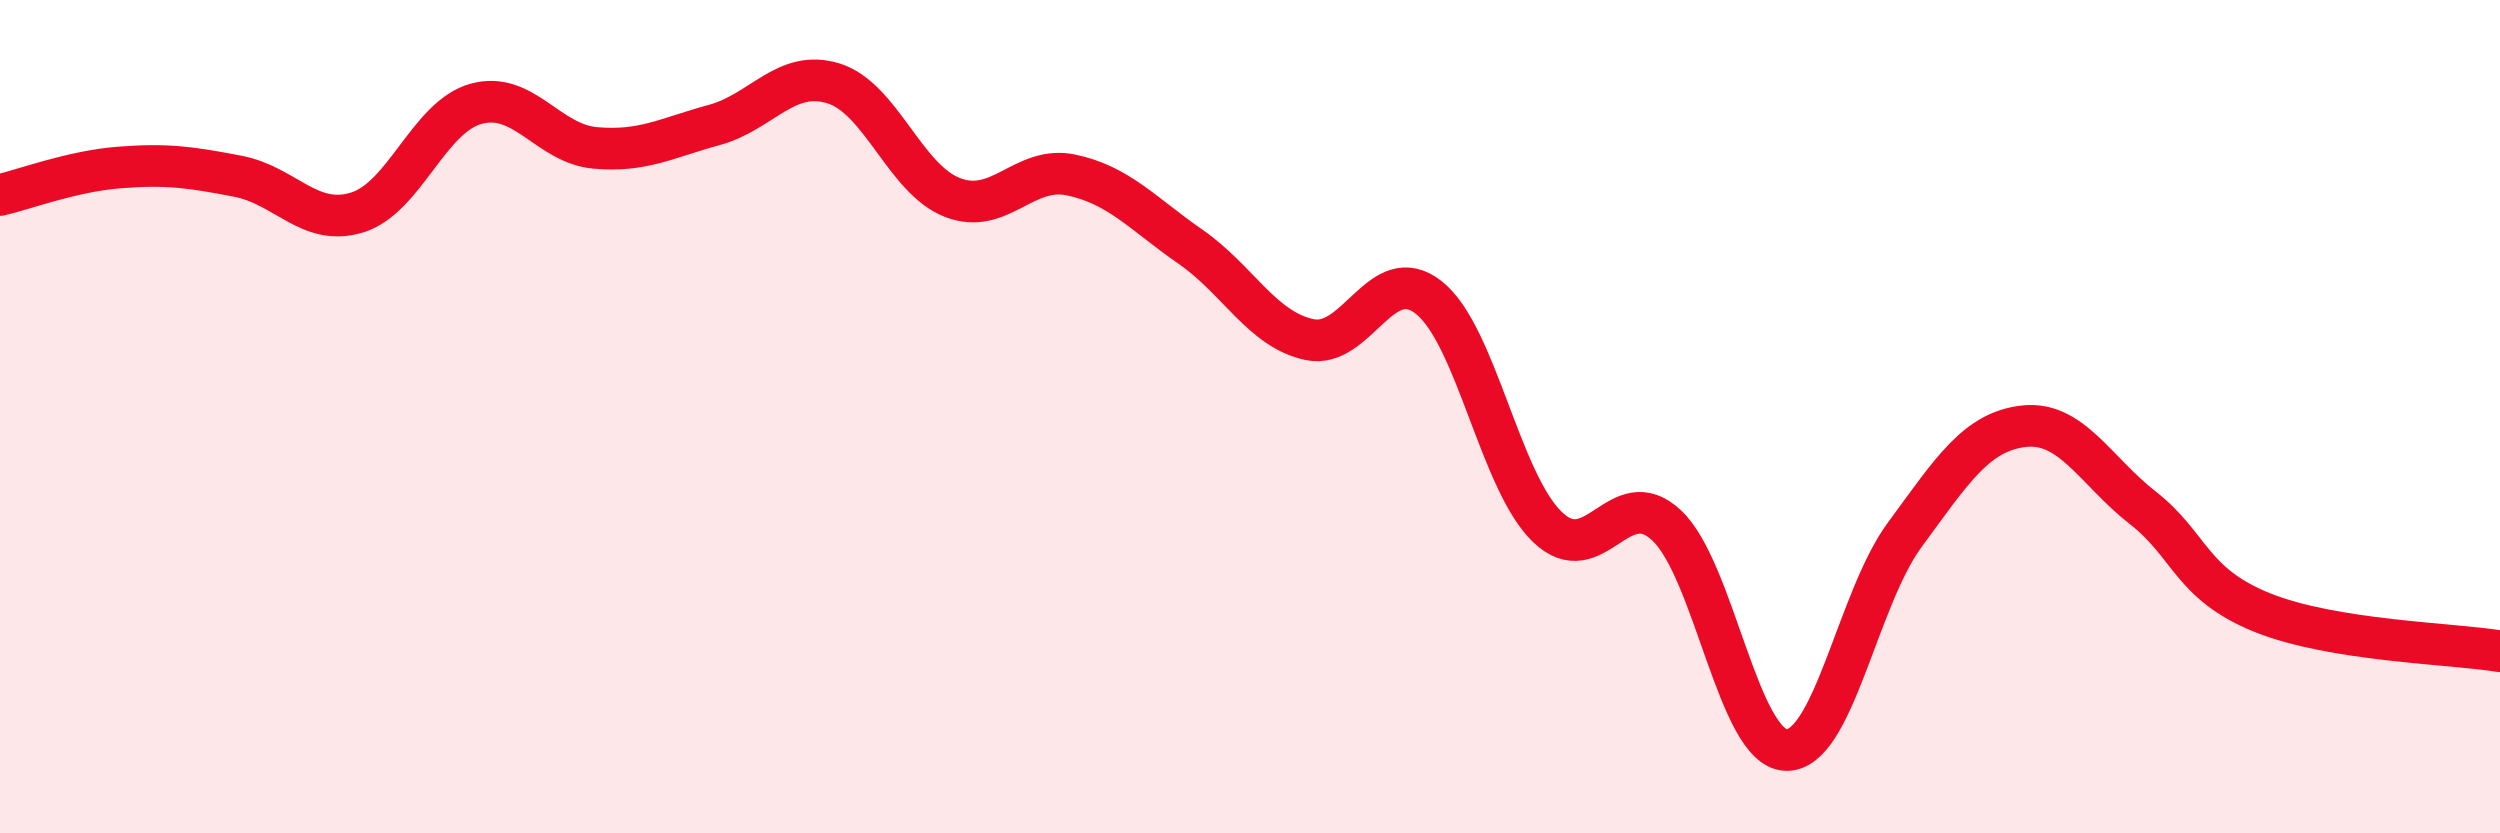
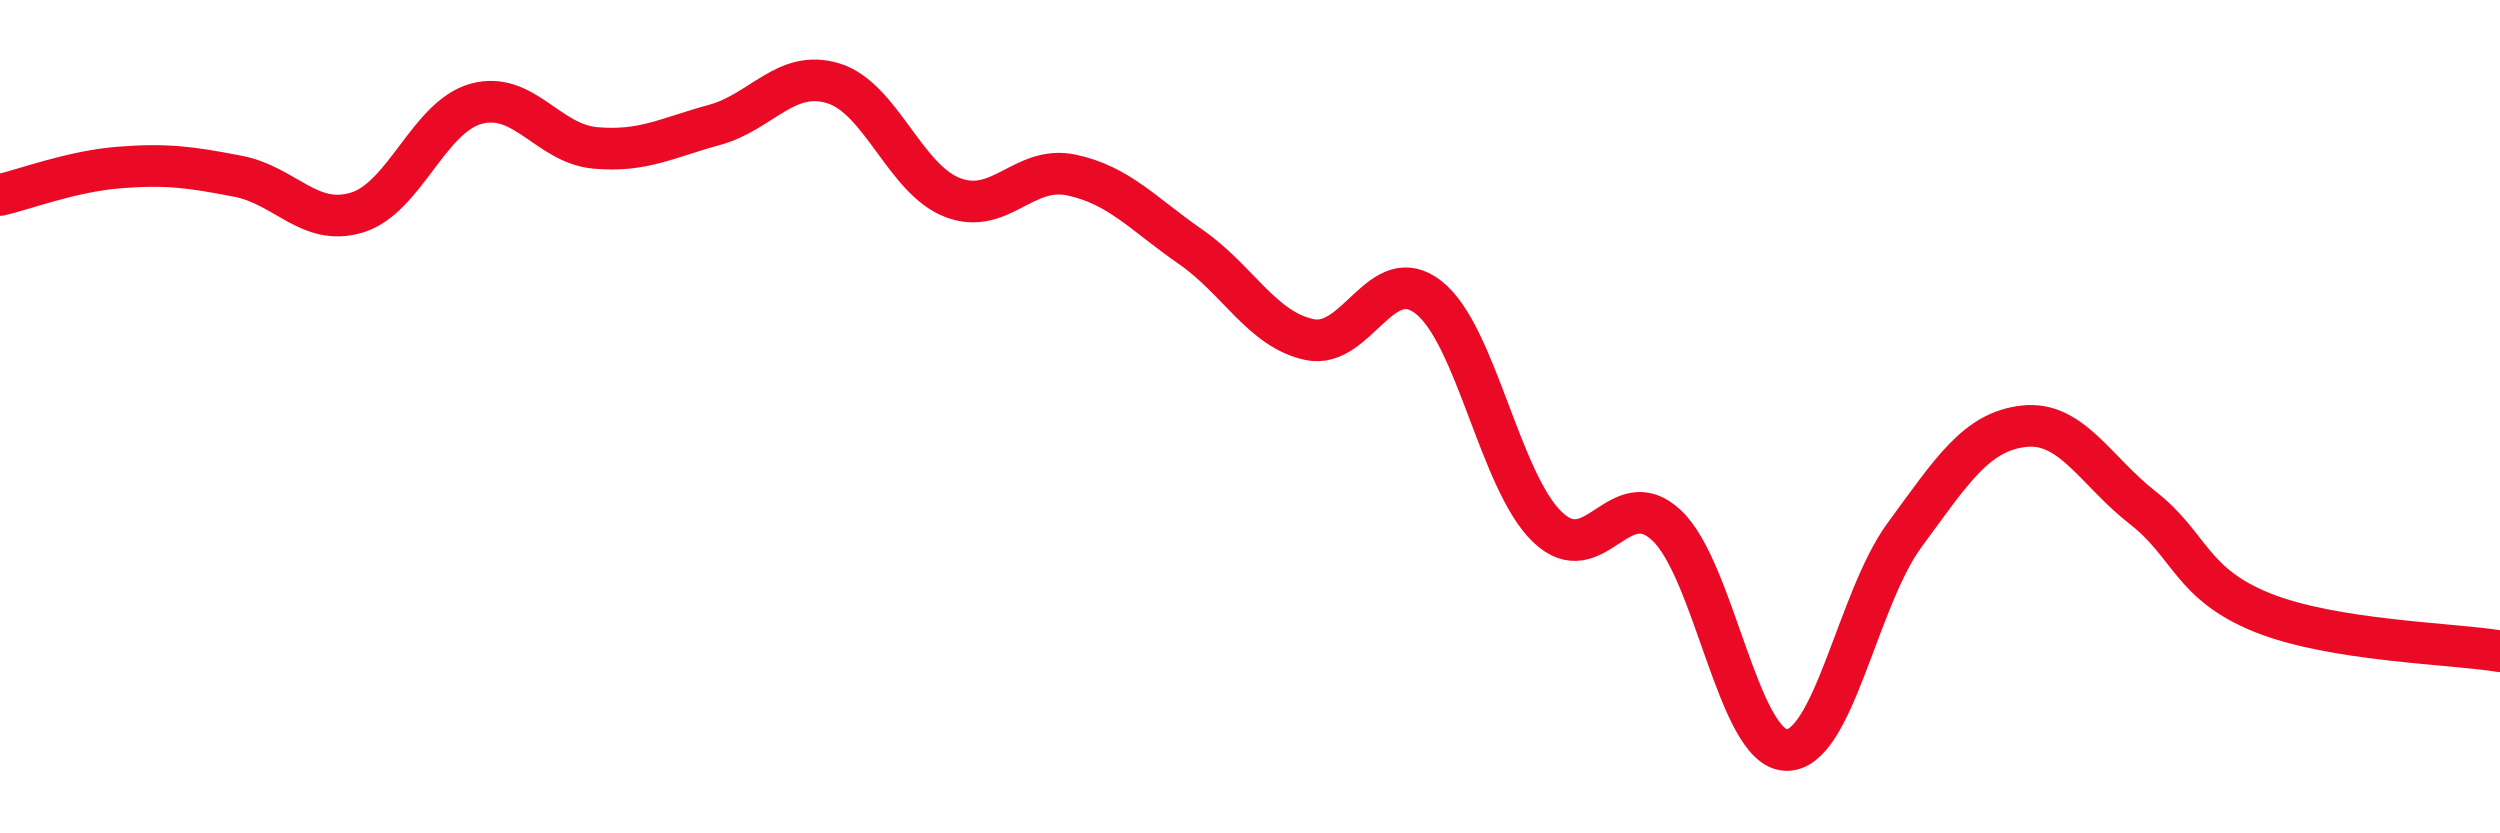
<svg xmlns="http://www.w3.org/2000/svg" width="60" height="20" viewBox="0 0 60 20">
-   <path d="M 0,4.68 C 0.57,4.55 1.72,4.11 2.86,4.02 C 4,3.93 4.57,4.01 5.71,4.23 C 6.85,4.45 7.43,5.45 8.57,5.1 C 9.71,4.75 10.29,2.8 11.43,2.49 C 12.57,2.18 13.15,3.45 14.29,3.55 C 15.43,3.65 16,3.31 17.14,3 C 18.28,2.69 18.86,1.65 20,2 C 21.14,2.35 21.72,4.3 22.86,4.74 C 24,5.18 24.57,3.96 25.71,4.2 C 26.85,4.44 27.43,5.13 28.57,5.92 C 29.71,6.71 30.29,7.91 31.43,8.15 C 32.57,8.39 33.15,6.24 34.29,7.14 C 35.43,8.04 36,11.56 37.14,12.65 C 38.28,13.74 38.86,11.54 40,12.61 C 41.14,13.68 41.72,17.95 42.86,18 C 44,18.05 44.57,14.39 45.71,12.84 C 46.85,11.29 47.43,10.36 48.57,10.23 C 49.71,10.1 50.29,11.3 51.43,12.19 C 52.57,13.08 52.58,14.01 54.29,14.7 C 56,15.39 58.86,15.44 60,15.63L60 20L0 20Z" fill="#EB0A25" opacity="0.1" stroke-linecap="round" stroke-linejoin="round" />
  <path d="M 0,4.68 C 0.57,4.55 1.72,4.11 2.86,4.02 C 4,3.93 4.57,4.01 5.71,4.23 C 6.85,4.45 7.43,5.45 8.57,5.1 C 9.71,4.75 10.29,2.8 11.43,2.49 C 12.57,2.18 13.15,3.45 14.29,3.55 C 15.43,3.65 16,3.31 17.14,3 C 18.28,2.69 18.86,1.65 20,2 C 21.14,2.35 21.72,4.3 22.86,4.74 C 24,5.18 24.57,3.96 25.71,4.2 C 26.85,4.44 27.43,5.13 28.57,5.92 C 29.71,6.71 30.29,7.91 31.43,8.15 C 32.57,8.39 33.15,6.24 34.29,7.14 C 35.43,8.04 36,11.56 37.14,12.65 C 38.28,13.74 38.86,11.54 40,12.61 C 41.14,13.68 41.72,17.95 42.86,18 C 44,18.05 44.57,14.39 45.71,12.84 C 46.85,11.29 47.43,10.36 48.57,10.23 C 49.71,10.1 50.29,11.3 51.43,12.19 C 52.57,13.08 52.58,14.01 54.29,14.7 C 56,15.39 58.86,15.44 60,15.63" stroke="#EB0A25" stroke-width="1" fill="none" stroke-linecap="round" stroke-linejoin="round" />
</svg>